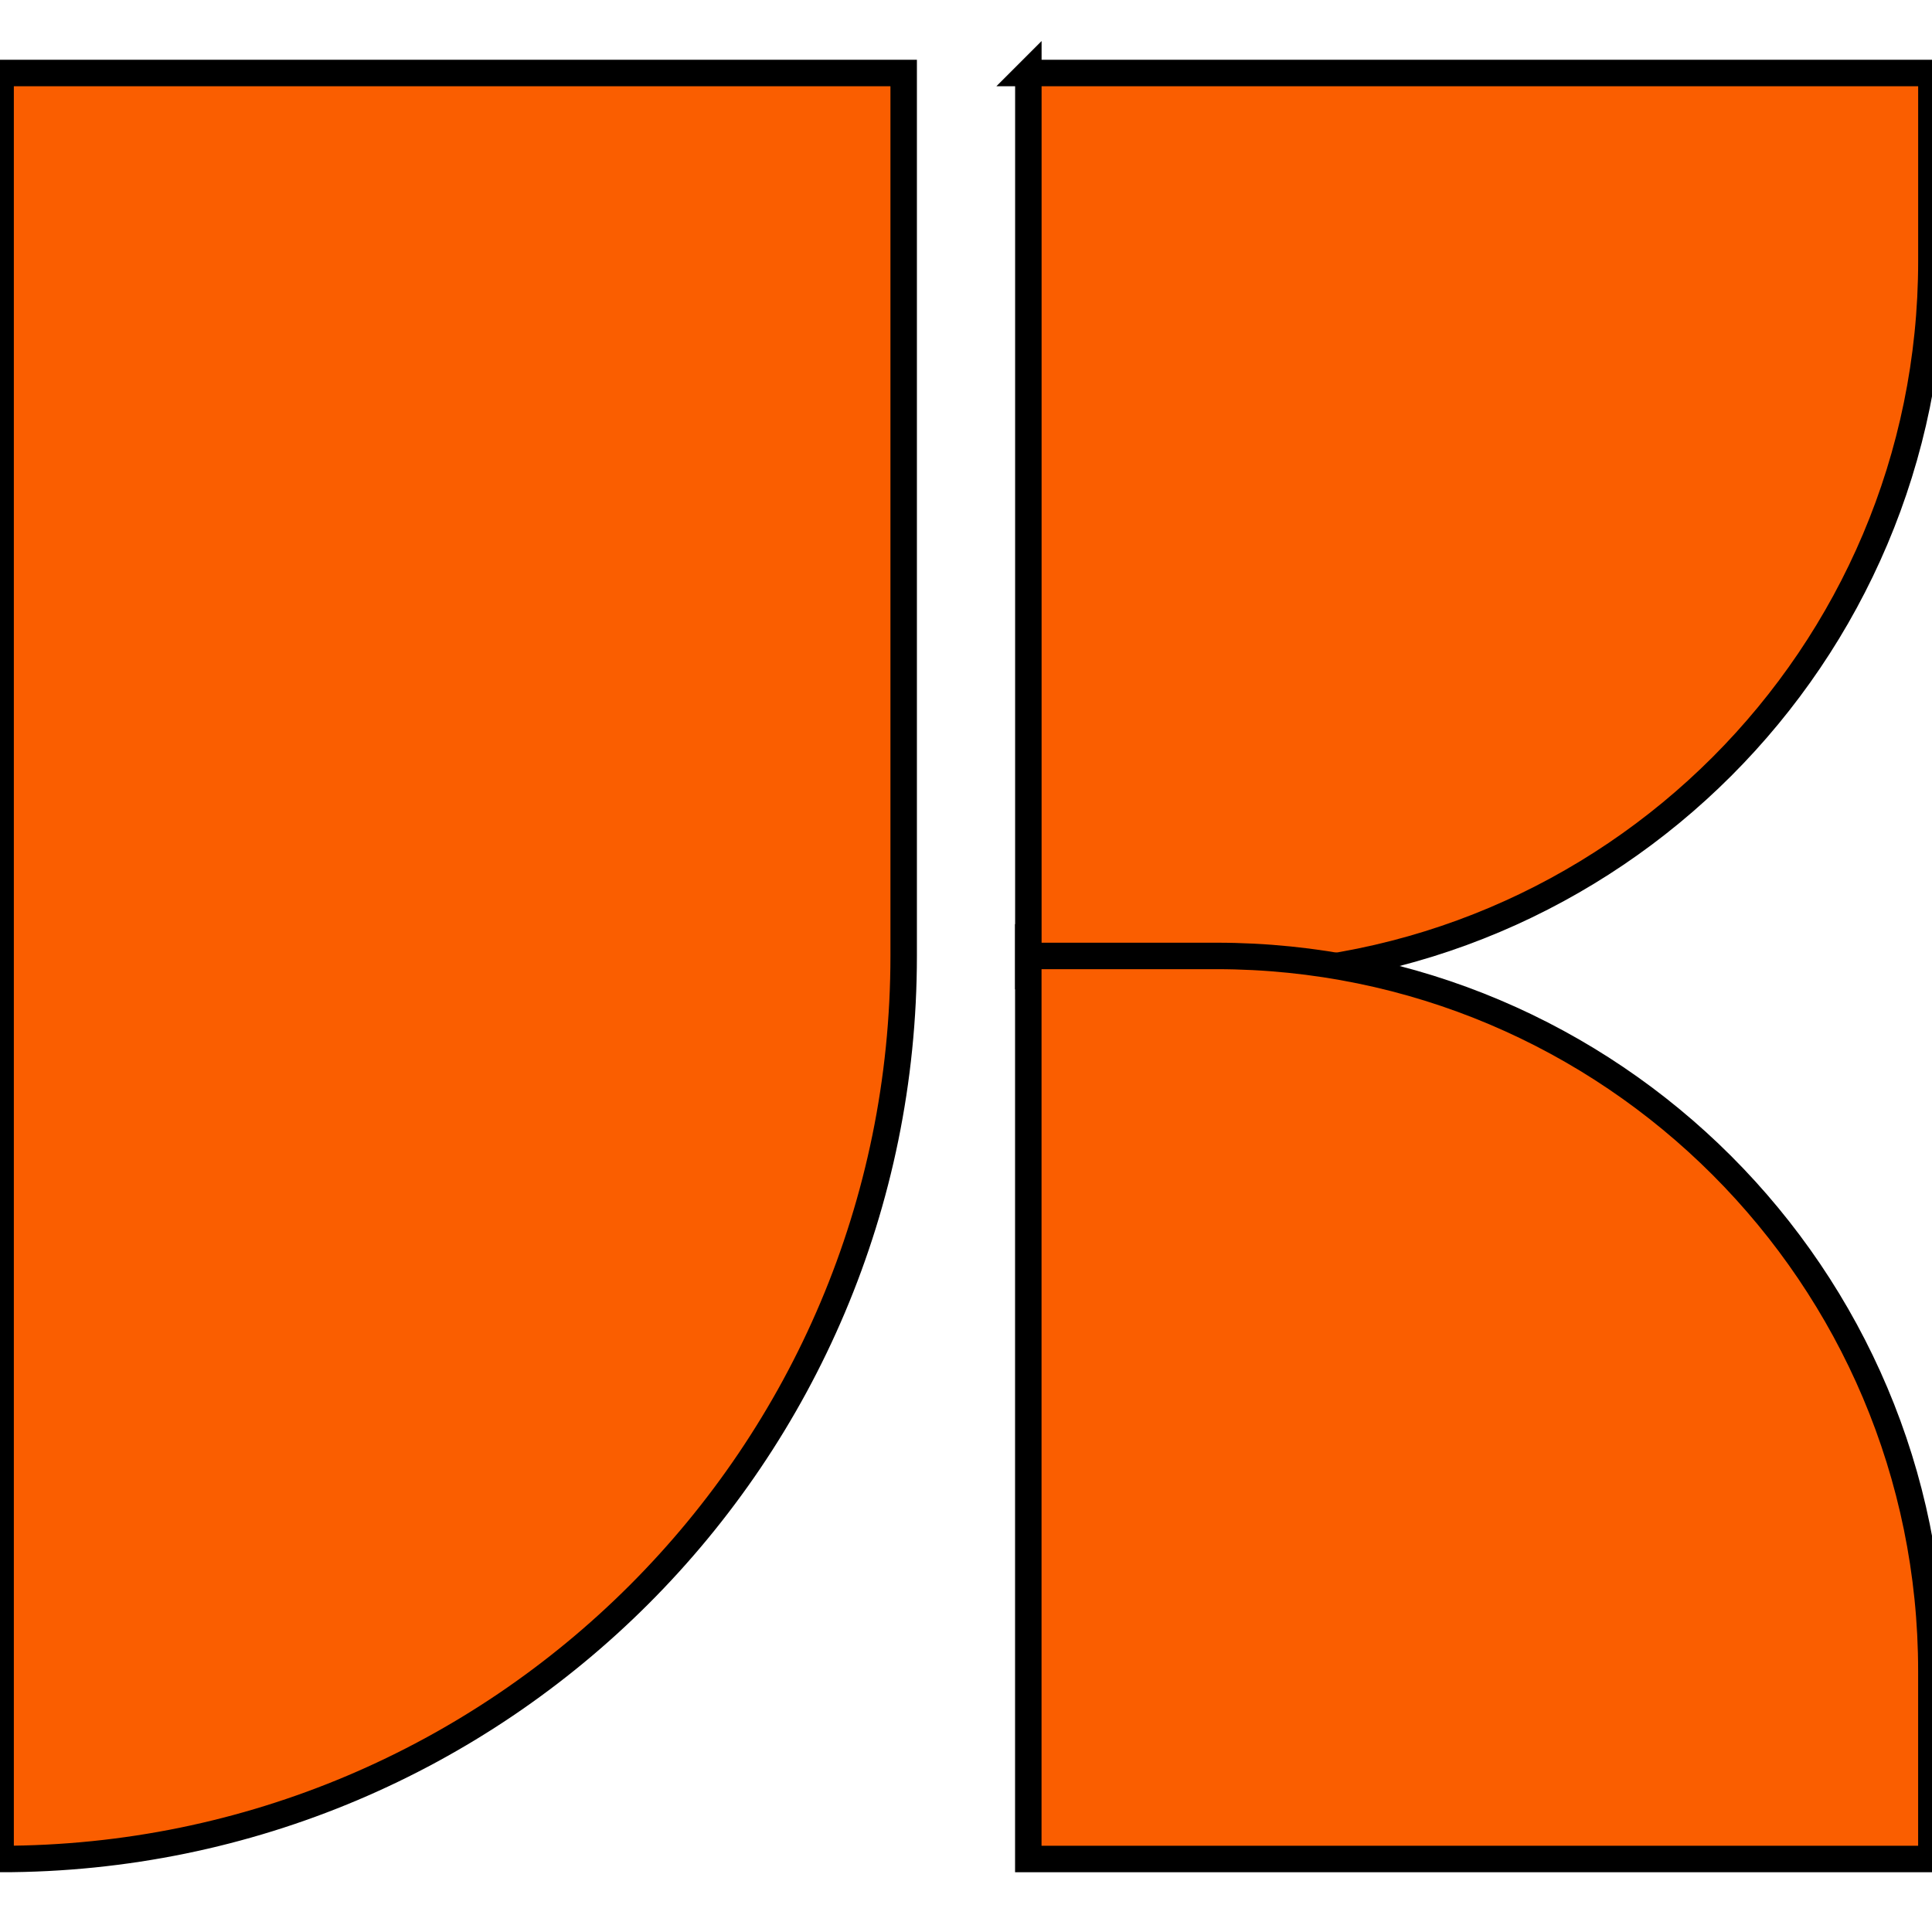
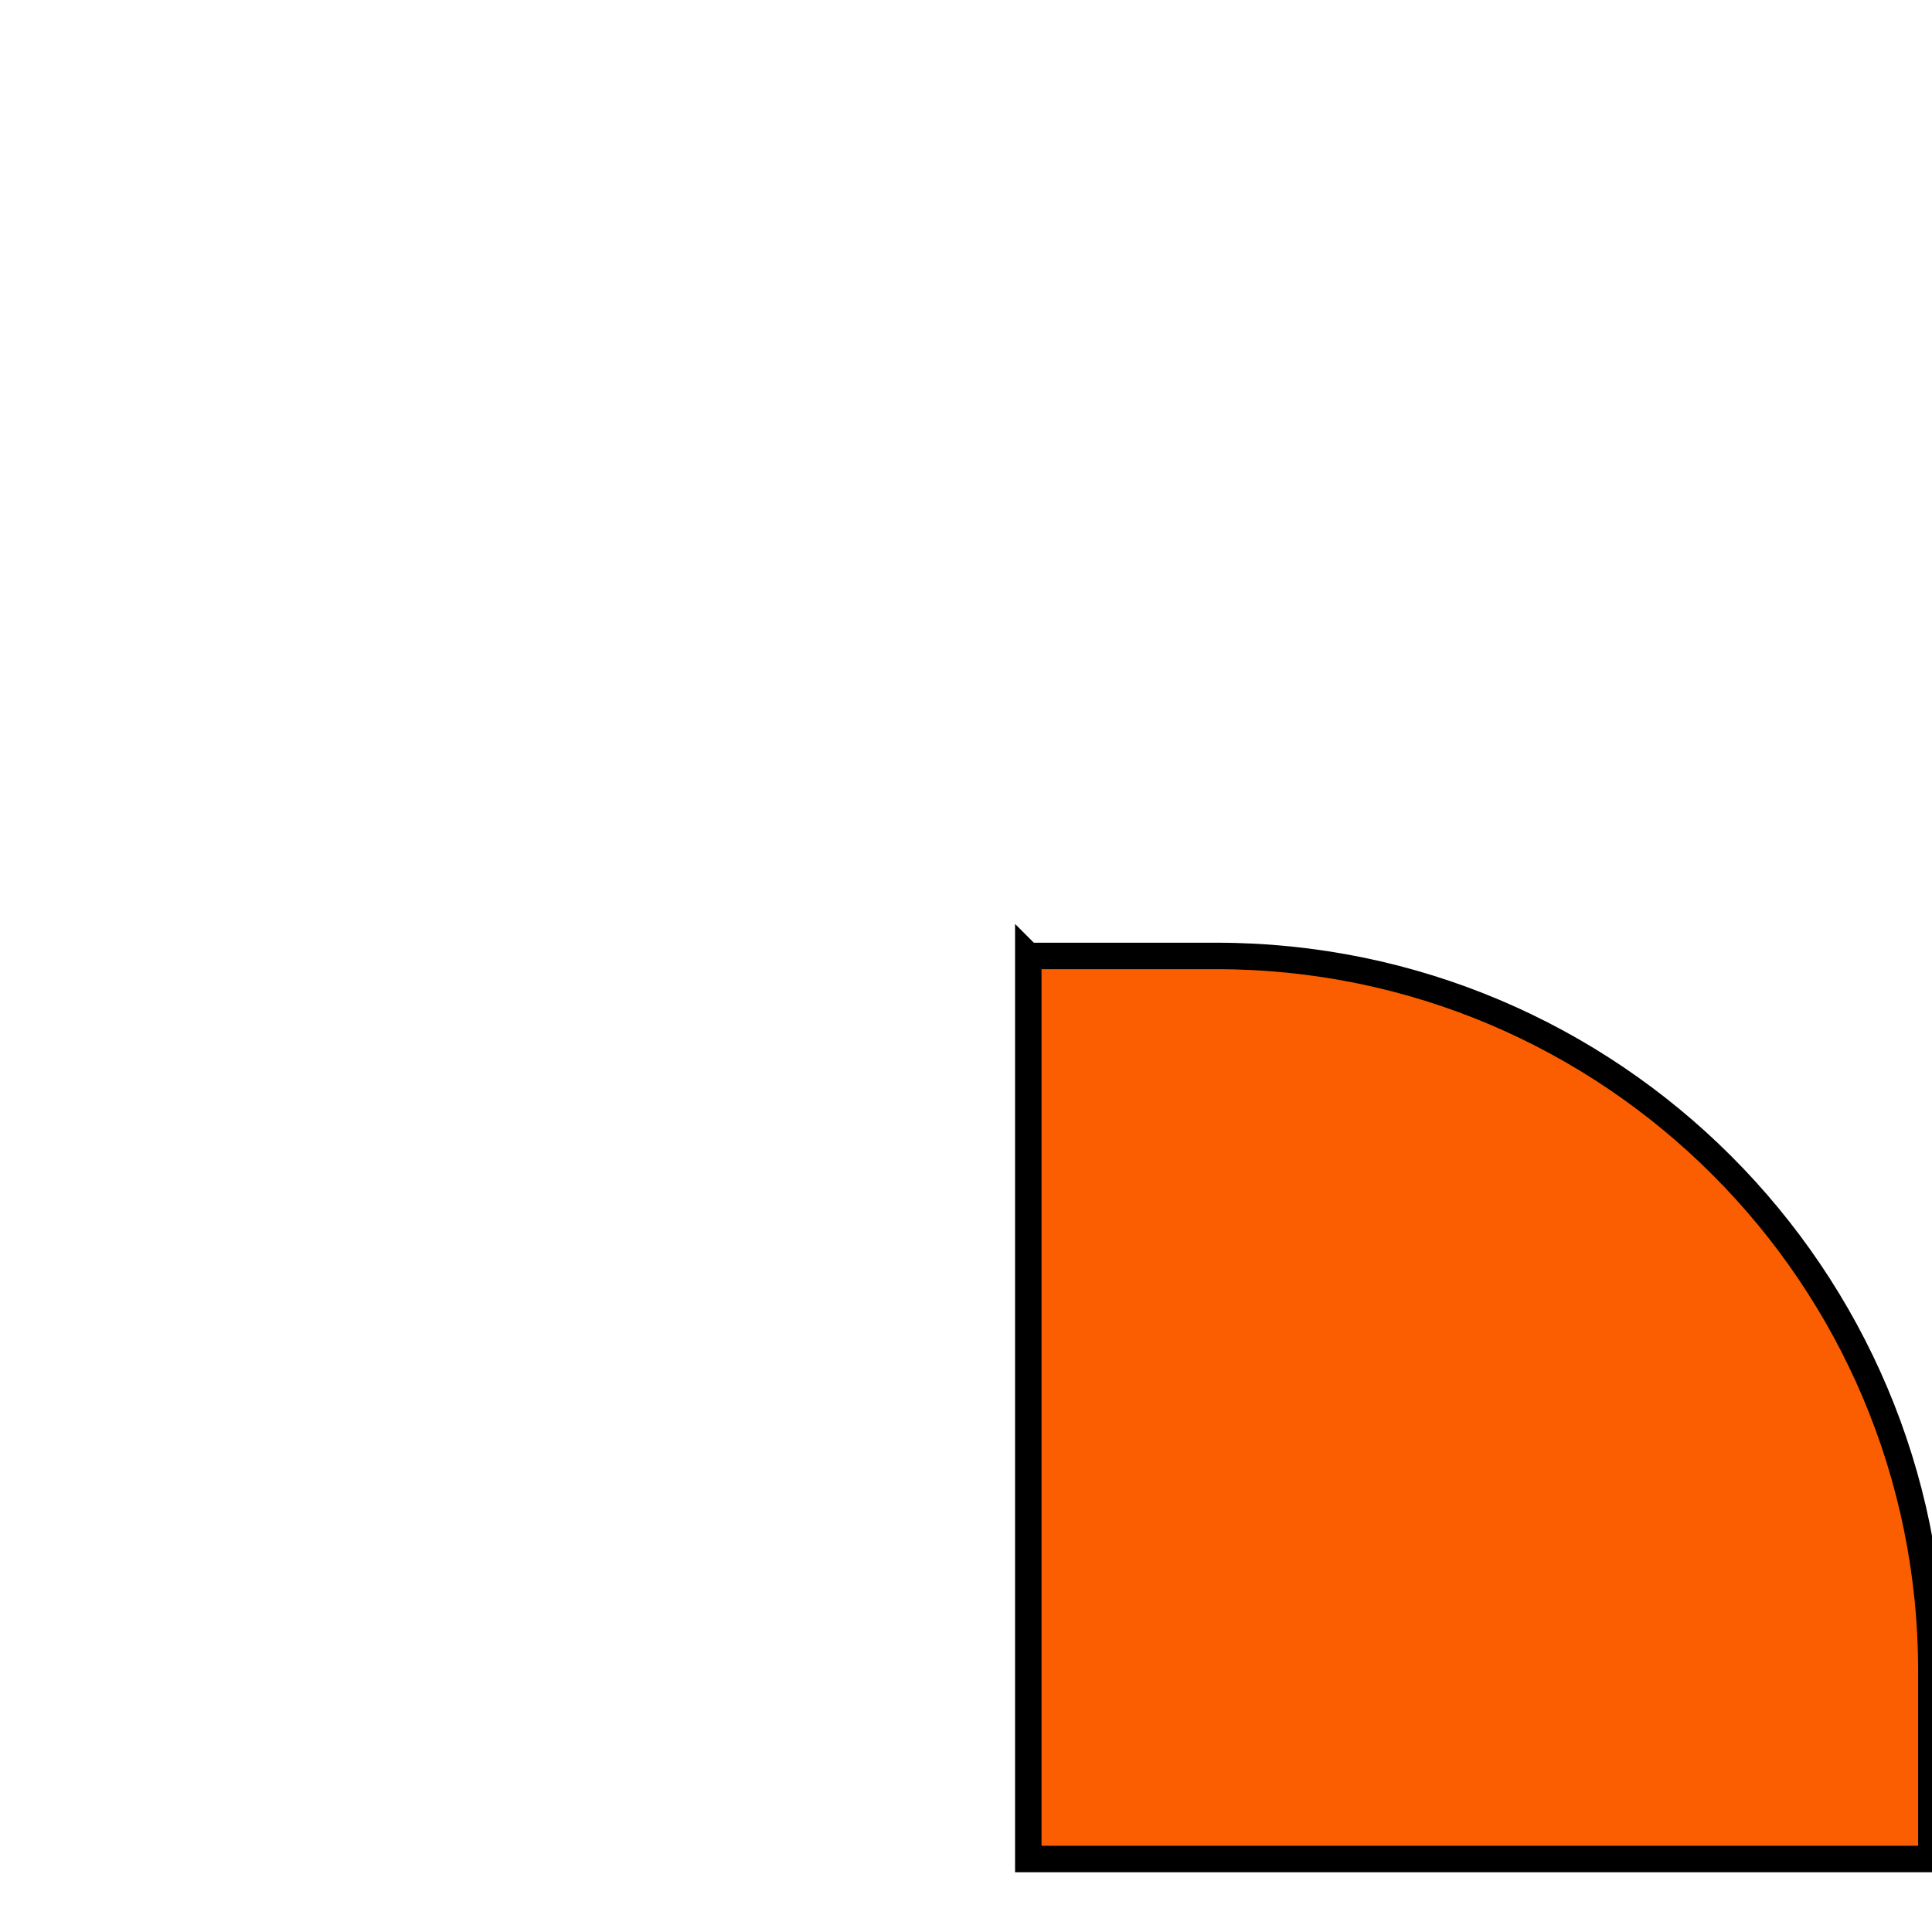
<svg xmlns="http://www.w3.org/2000/svg" version="1.1" width="73" height="73">
  <svg width="73" height="73">
    <g>
      <title>Layer 1</title>
-       <path stroke="null" id="SvgjsPath1005" class="color1" fill="#fa5e00" d="m38.855,2.759l34.122,0l0,7.106c0,14.91 -12.105,27.015 -27.015,27.015l-7.106,0l0,-34.122l0,0z" />
-       <path stroke="null" id="SvgjsPath1004" class="color1" fill="#fa5e00" d="m0.023,2.759l0,67.483l0,0c18.845,0 34.122,-15.277 34.122,-34.122l0,-33.361s-34.122,0 -34.122,0z" />
      <path stroke="null" id="SvgjsPath1003" class="color1" fill="#fa5e00" d="m38.855,36.12l7.106,0c14.91,0 27.015,12.105 27.015,27.015l0,7.106l-34.122,0l0,-34.122l0,0z" />
    </g>
  </svg>
  <style>@media (prefers-color-scheme: light) { :root { filter: none; } }
@media (prefers-color-scheme: dark) { :root { filter: none; } }
</style>
</svg>